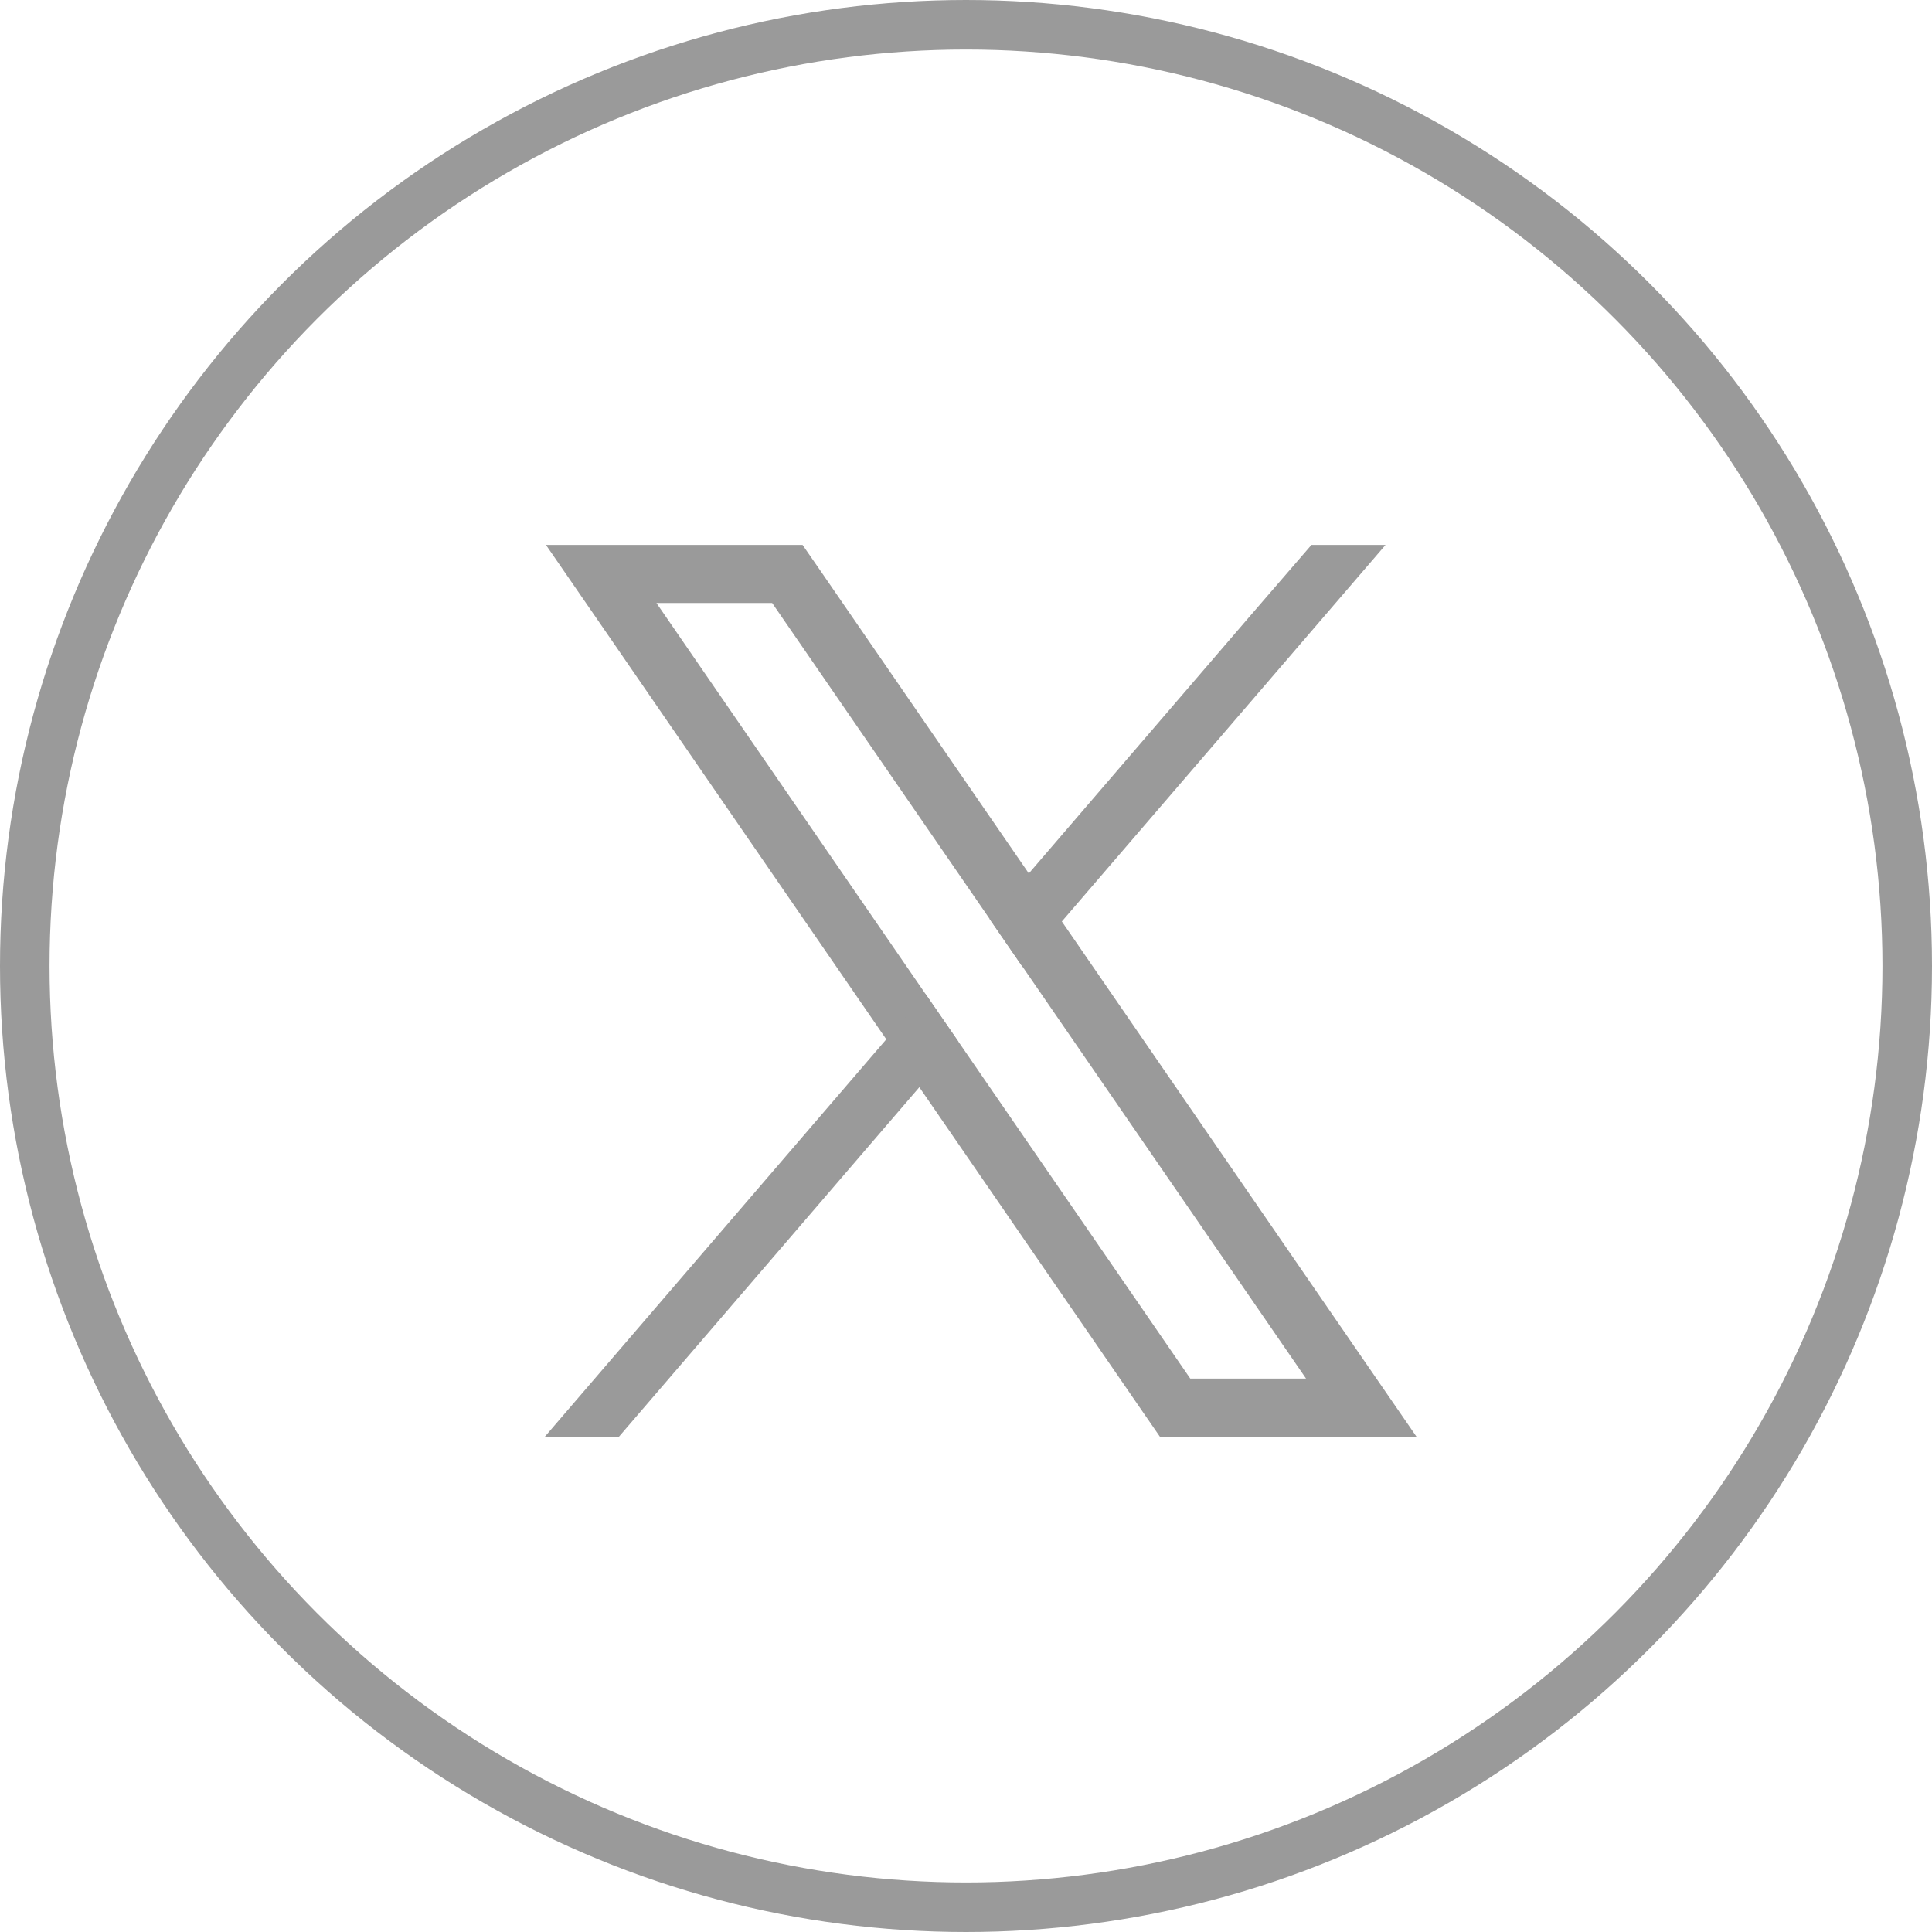
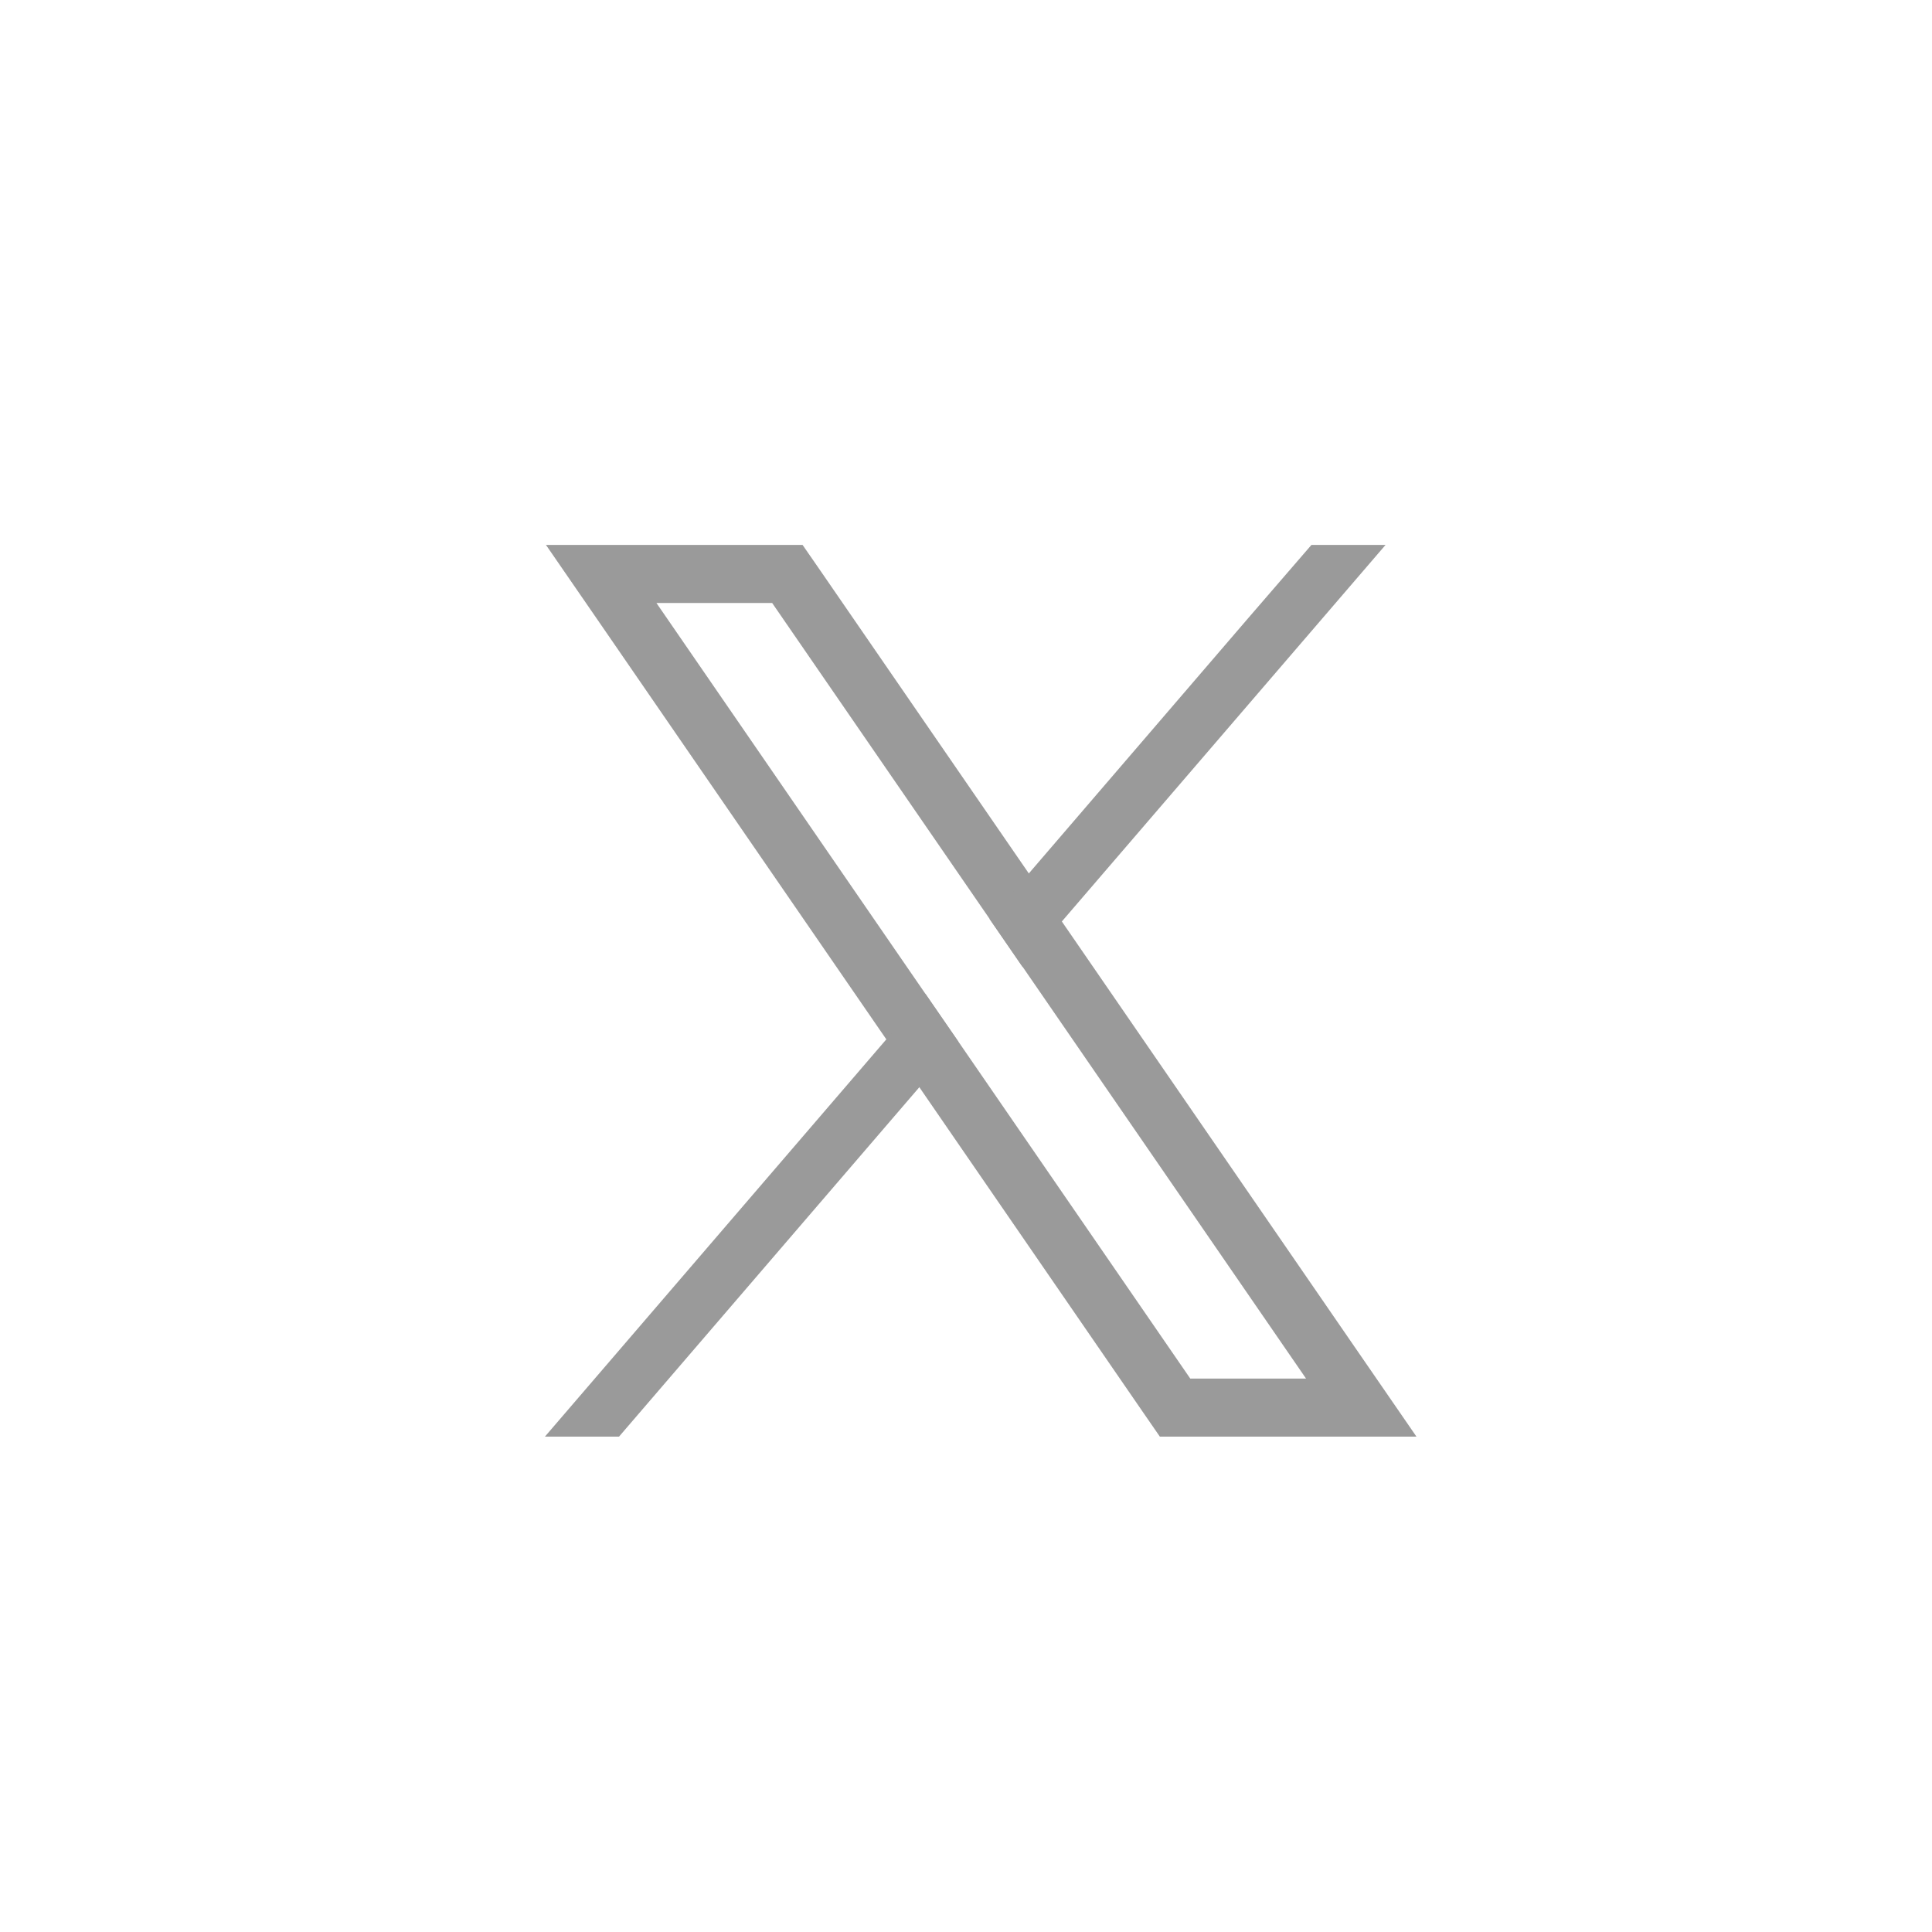
<svg xmlns="http://www.w3.org/2000/svg" width="39" height="39" viewBox="0 0 39 39" fill="none">
-   <circle cx="19.5" cy="19.5" r="19" stroke="#9A9A9A" />
  <g clip-path="url(#clip0_1579_7217)">
    <path d="M27.328 27.164L21.434 18.6L20.767 17.63L16.552 11.507L16.201 11H11.021L12.286 12.836L17.892 20.981L18.559 21.948L23.063 28.493L23.413 29H28.593L27.328 27.164ZM24.027 27.828L19.348 21.029L18.681 20.062L13.251 12.172H15.587L19.979 18.552L20.645 19.519L26.364 27.828H24.027Z" fill="#9A9A9A" />
-     <path d="M18.681 20.062L19.347 21.029L18.557 21.948L12.496 29H11L17.89 20.981L18.681 20.062Z" fill="#9A9A9A" />
+     <path d="M18.681 20.062L19.347 21.029L18.557 21.948L12.496 29H11L18.681 20.062Z" fill="#9A9A9A" />
    <path d="M27.969 11L21.434 18.602L20.643 19.521L19.976 18.552L20.767 17.633L25.194 12.481L26.473 11H27.969Z" fill="#9A9A9A" />
  </g>
  <defs>
    <clipPath id="clip0_1579_7217">
      <rect width="17.59" height="18" fill="white" transform="translate(11 11)" />
    </clipPath>
  </defs>
</svg>